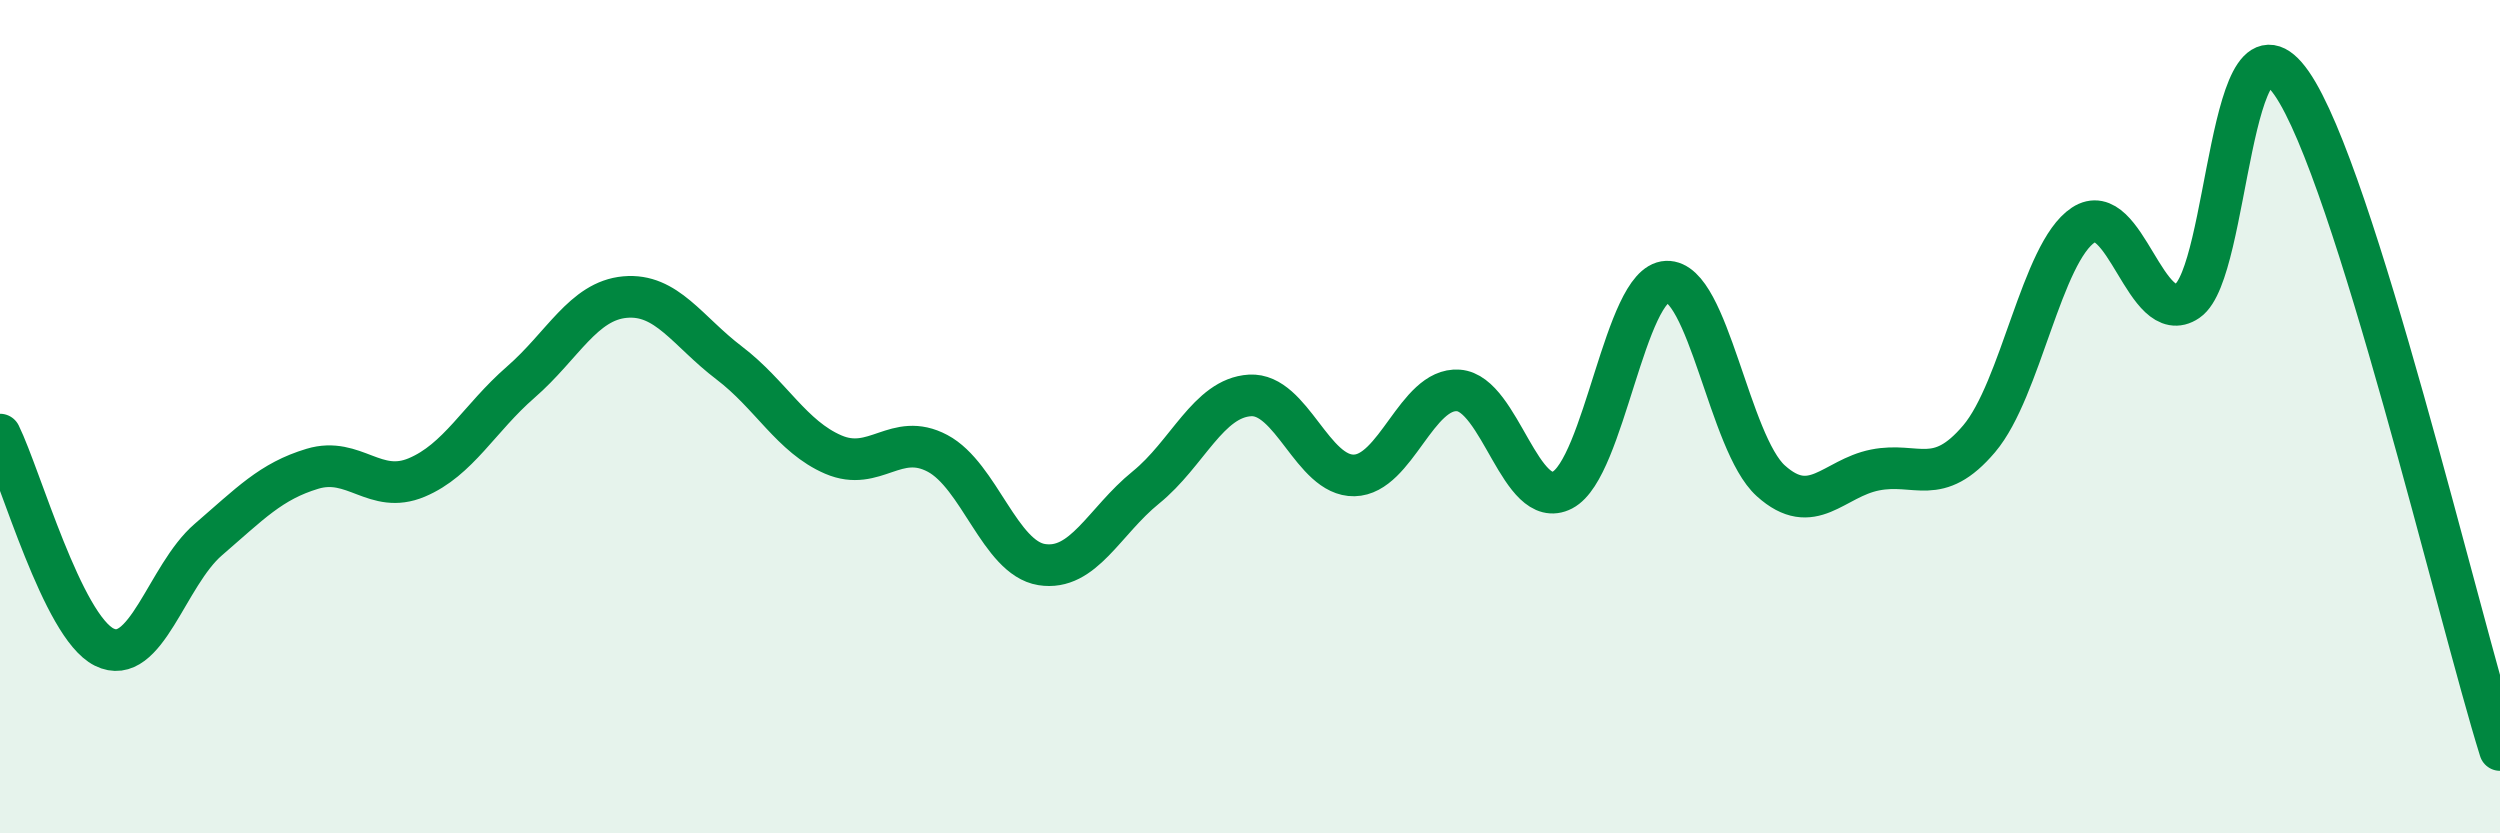
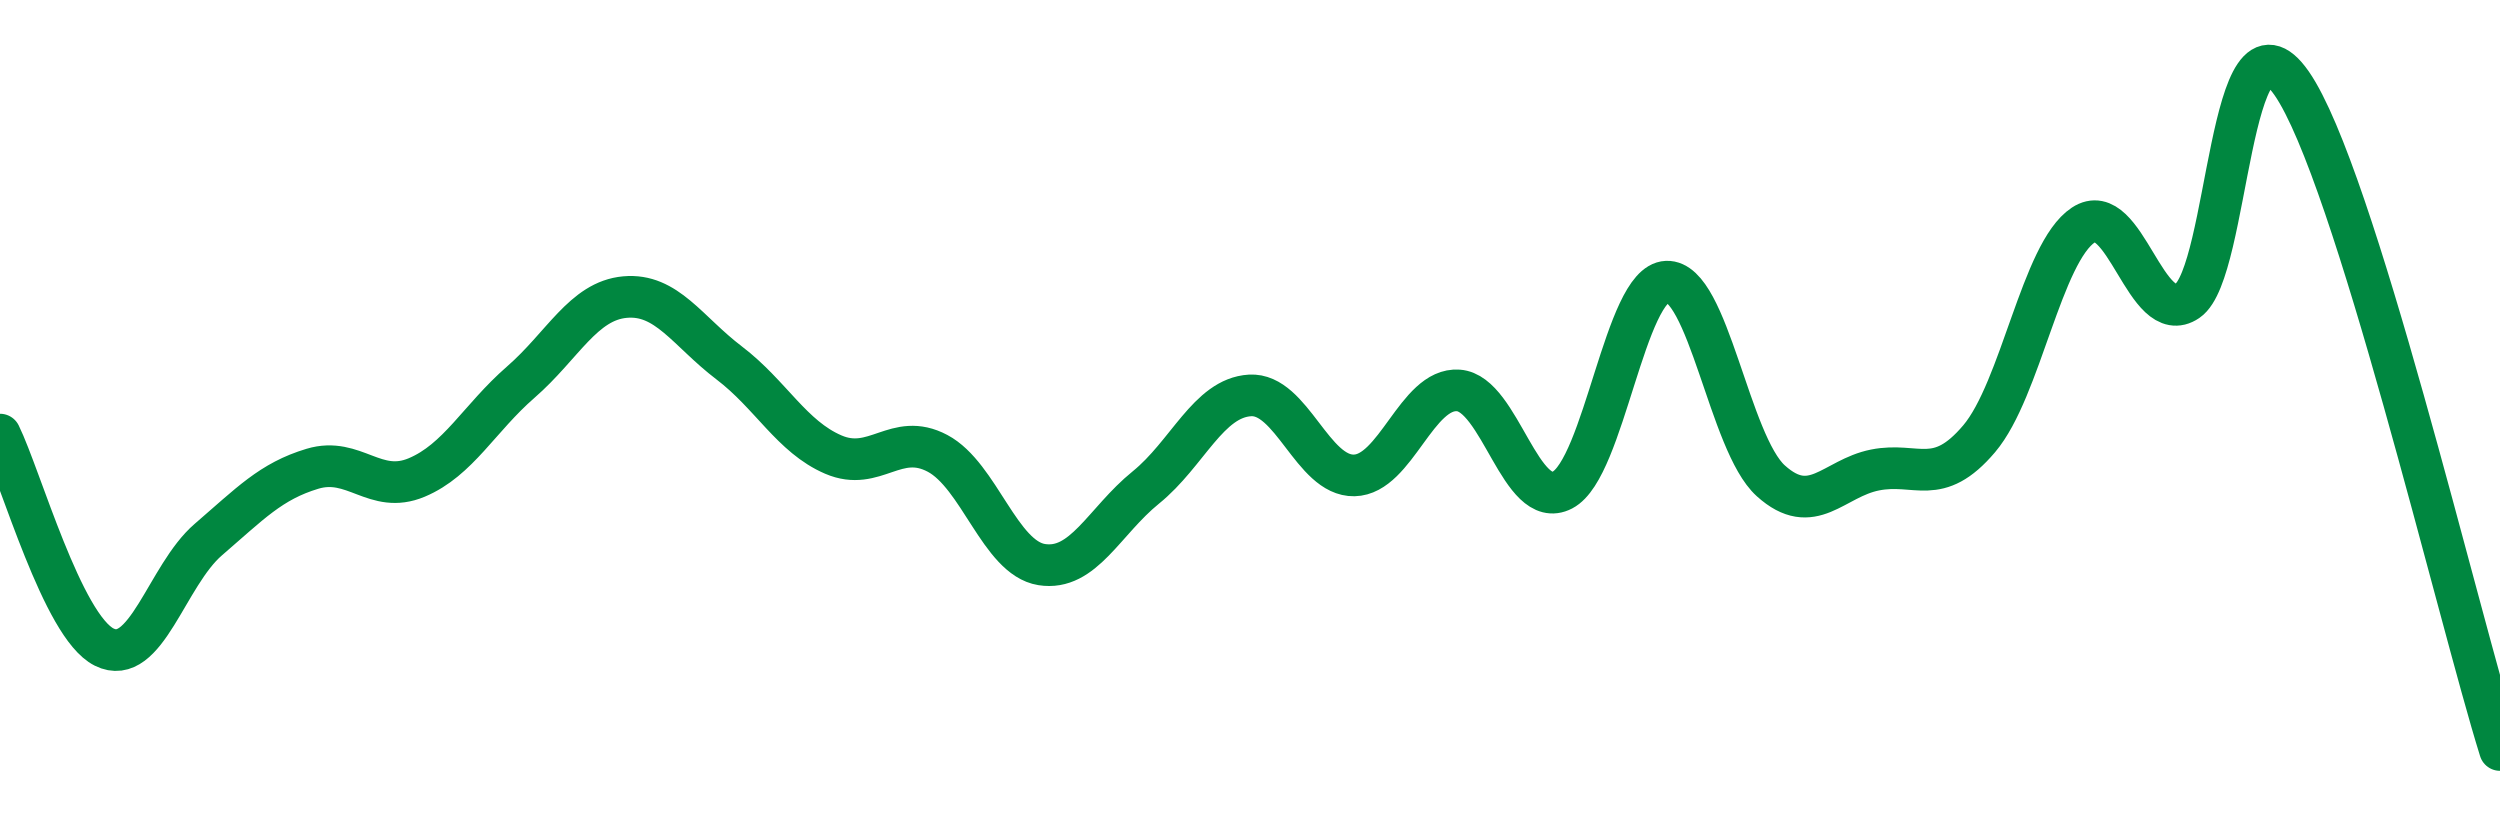
<svg xmlns="http://www.w3.org/2000/svg" width="60" height="20" viewBox="0 0 60 20">
-   <path d="M 0,10.43 C 0.5,11.45 1.5,15.03 2.5,15.53 C 3.5,16.03 4,13.81 5,12.95 C 6,12.09 6.5,11.55 7.5,11.25 C 8.5,10.95 9,11.88 10,11.46 C 11,11.04 11.5,10.04 12.5,9.17 C 13.5,8.3 14,7.22 15,7.13 C 16,7.04 16.5,7.95 17.5,8.71 C 18.5,9.47 19,10.48 20,10.91 C 21,11.34 21.5,10.35 22.5,10.88 C 23.5,11.41 24,13.39 25,13.55 C 26,13.71 26.5,12.51 27.5,11.7 C 28.5,10.89 29,9.55 30,9.49 C 31,9.43 31.5,11.43 32.5,11.41 C 33.5,11.39 34,9.3 35,9.37 C 36,9.44 36.5,12.28 37.5,11.76 C 38.5,11.24 39,6.8 40,6.76 C 41,6.72 41.5,10.64 42.5,11.54 C 43.5,12.44 44,11.48 45,11.28 C 46,11.08 46.5,11.71 47.5,10.53 C 48.5,9.35 49,6.06 50,5.4 C 51,4.74 51.5,7.9 52.5,7.22 C 53.5,6.54 53.5,-0.16 55,2 C 56.5,4.16 59,14.8 60,18L60 20L0 20Z" fill="#008740" opacity="0.1" stroke-linecap="round" stroke-linejoin="round" />
  <path d="M 0,10.43 C 0.5,11.45 1.5,15.03 2.5,15.53 C 3.5,16.03 4,13.81 5,12.95 C 6,12.09 6.5,11.55 7.5,11.25 C 8.5,10.95 9,11.88 10,11.46 C 11,11.04 11.5,10.04 12.5,9.17 C 13.5,8.3 14,7.22 15,7.13 C 16,7.04 16.5,7.95 17.5,8.71 C 18.5,9.47 19,10.48 20,10.91 C 21,11.34 21.5,10.35 22.5,10.88 C 23.5,11.41 24,13.39 25,13.55 C 26,13.71 26.5,12.51 27.5,11.7 C 28.5,10.89 29,9.55 30,9.49 C 31,9.43 31.5,11.43 32.5,11.41 C 33.5,11.39 34,9.3 35,9.37 C 36,9.44 36.5,12.28 37.5,11.76 C 38.5,11.24 39,6.8 40,6.76 C 41,6.72 41.5,10.64 42.5,11.54 C 43.5,12.44 44,11.48 45,11.28 C 46,11.08 46.5,11.71 47.5,10.53 C 48.5,9.35 49,6.06 50,5.4 C 51,4.74 51.5,7.9 52.5,7.22 C 53.5,6.54 53.5,-0.16 55,2 C 56.5,4.16 59,14.8 60,18" stroke="#008740" stroke-width="1" fill="none" stroke-linecap="round" stroke-linejoin="round" />
</svg>